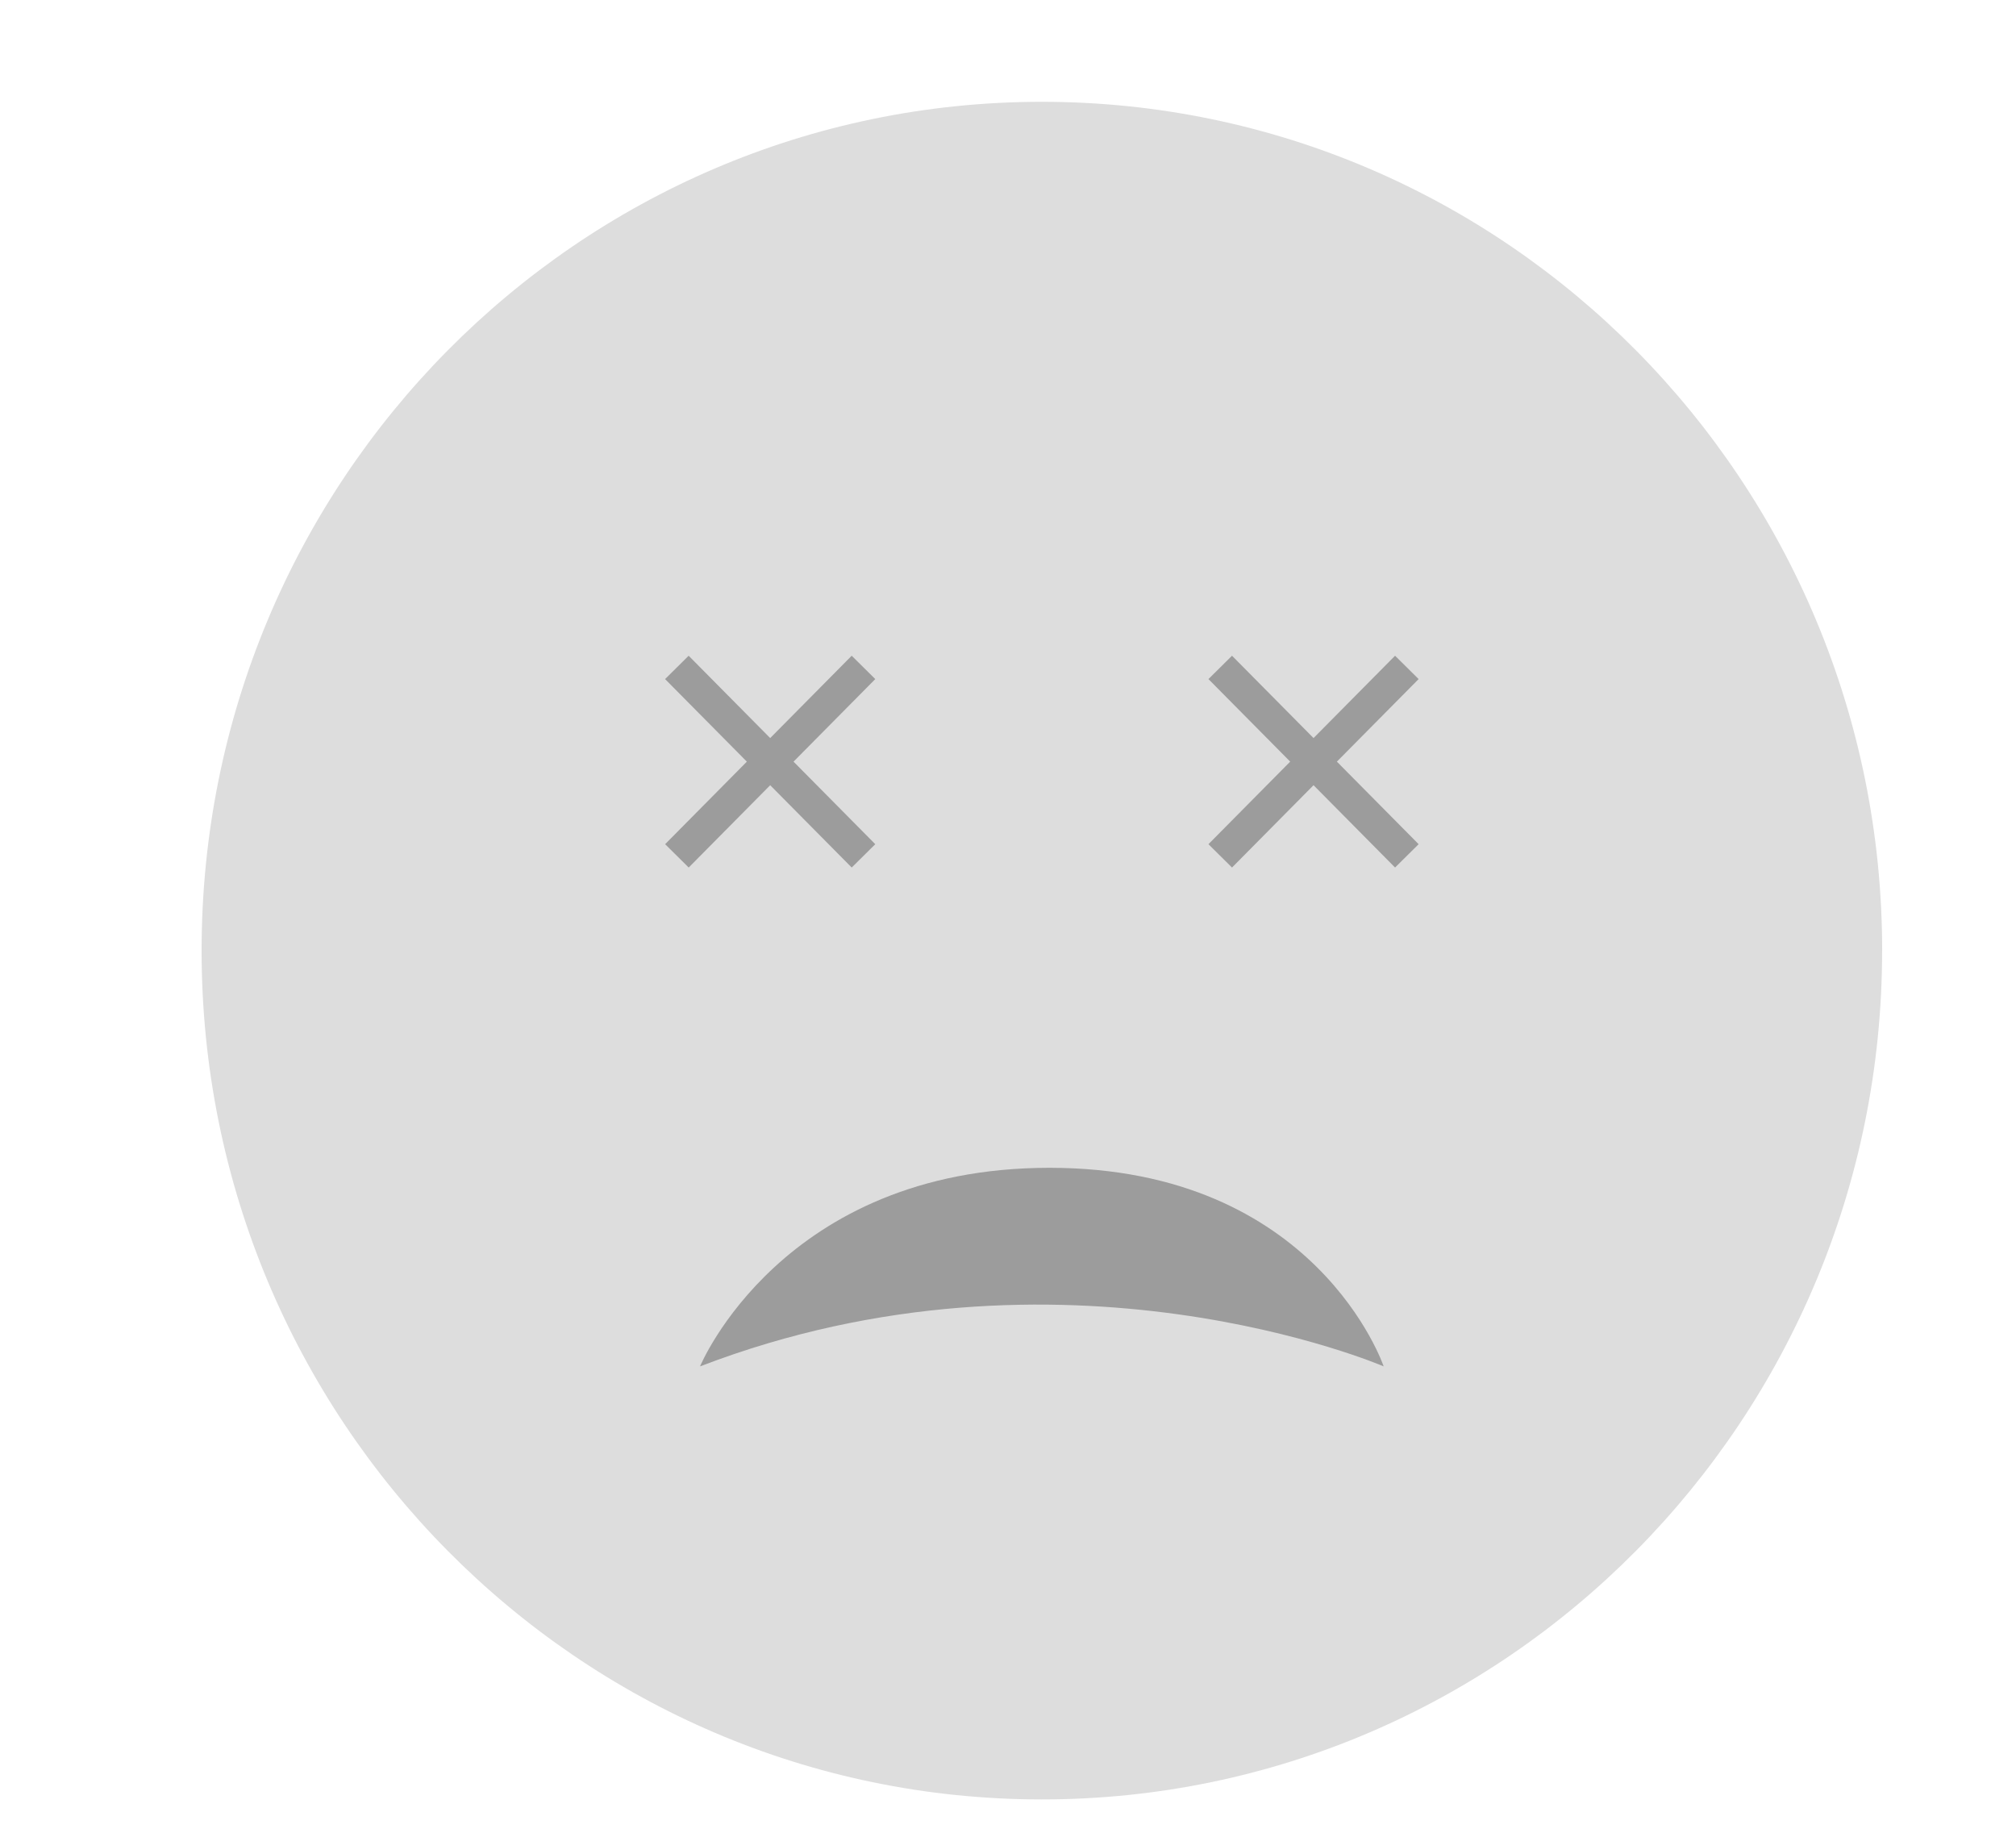
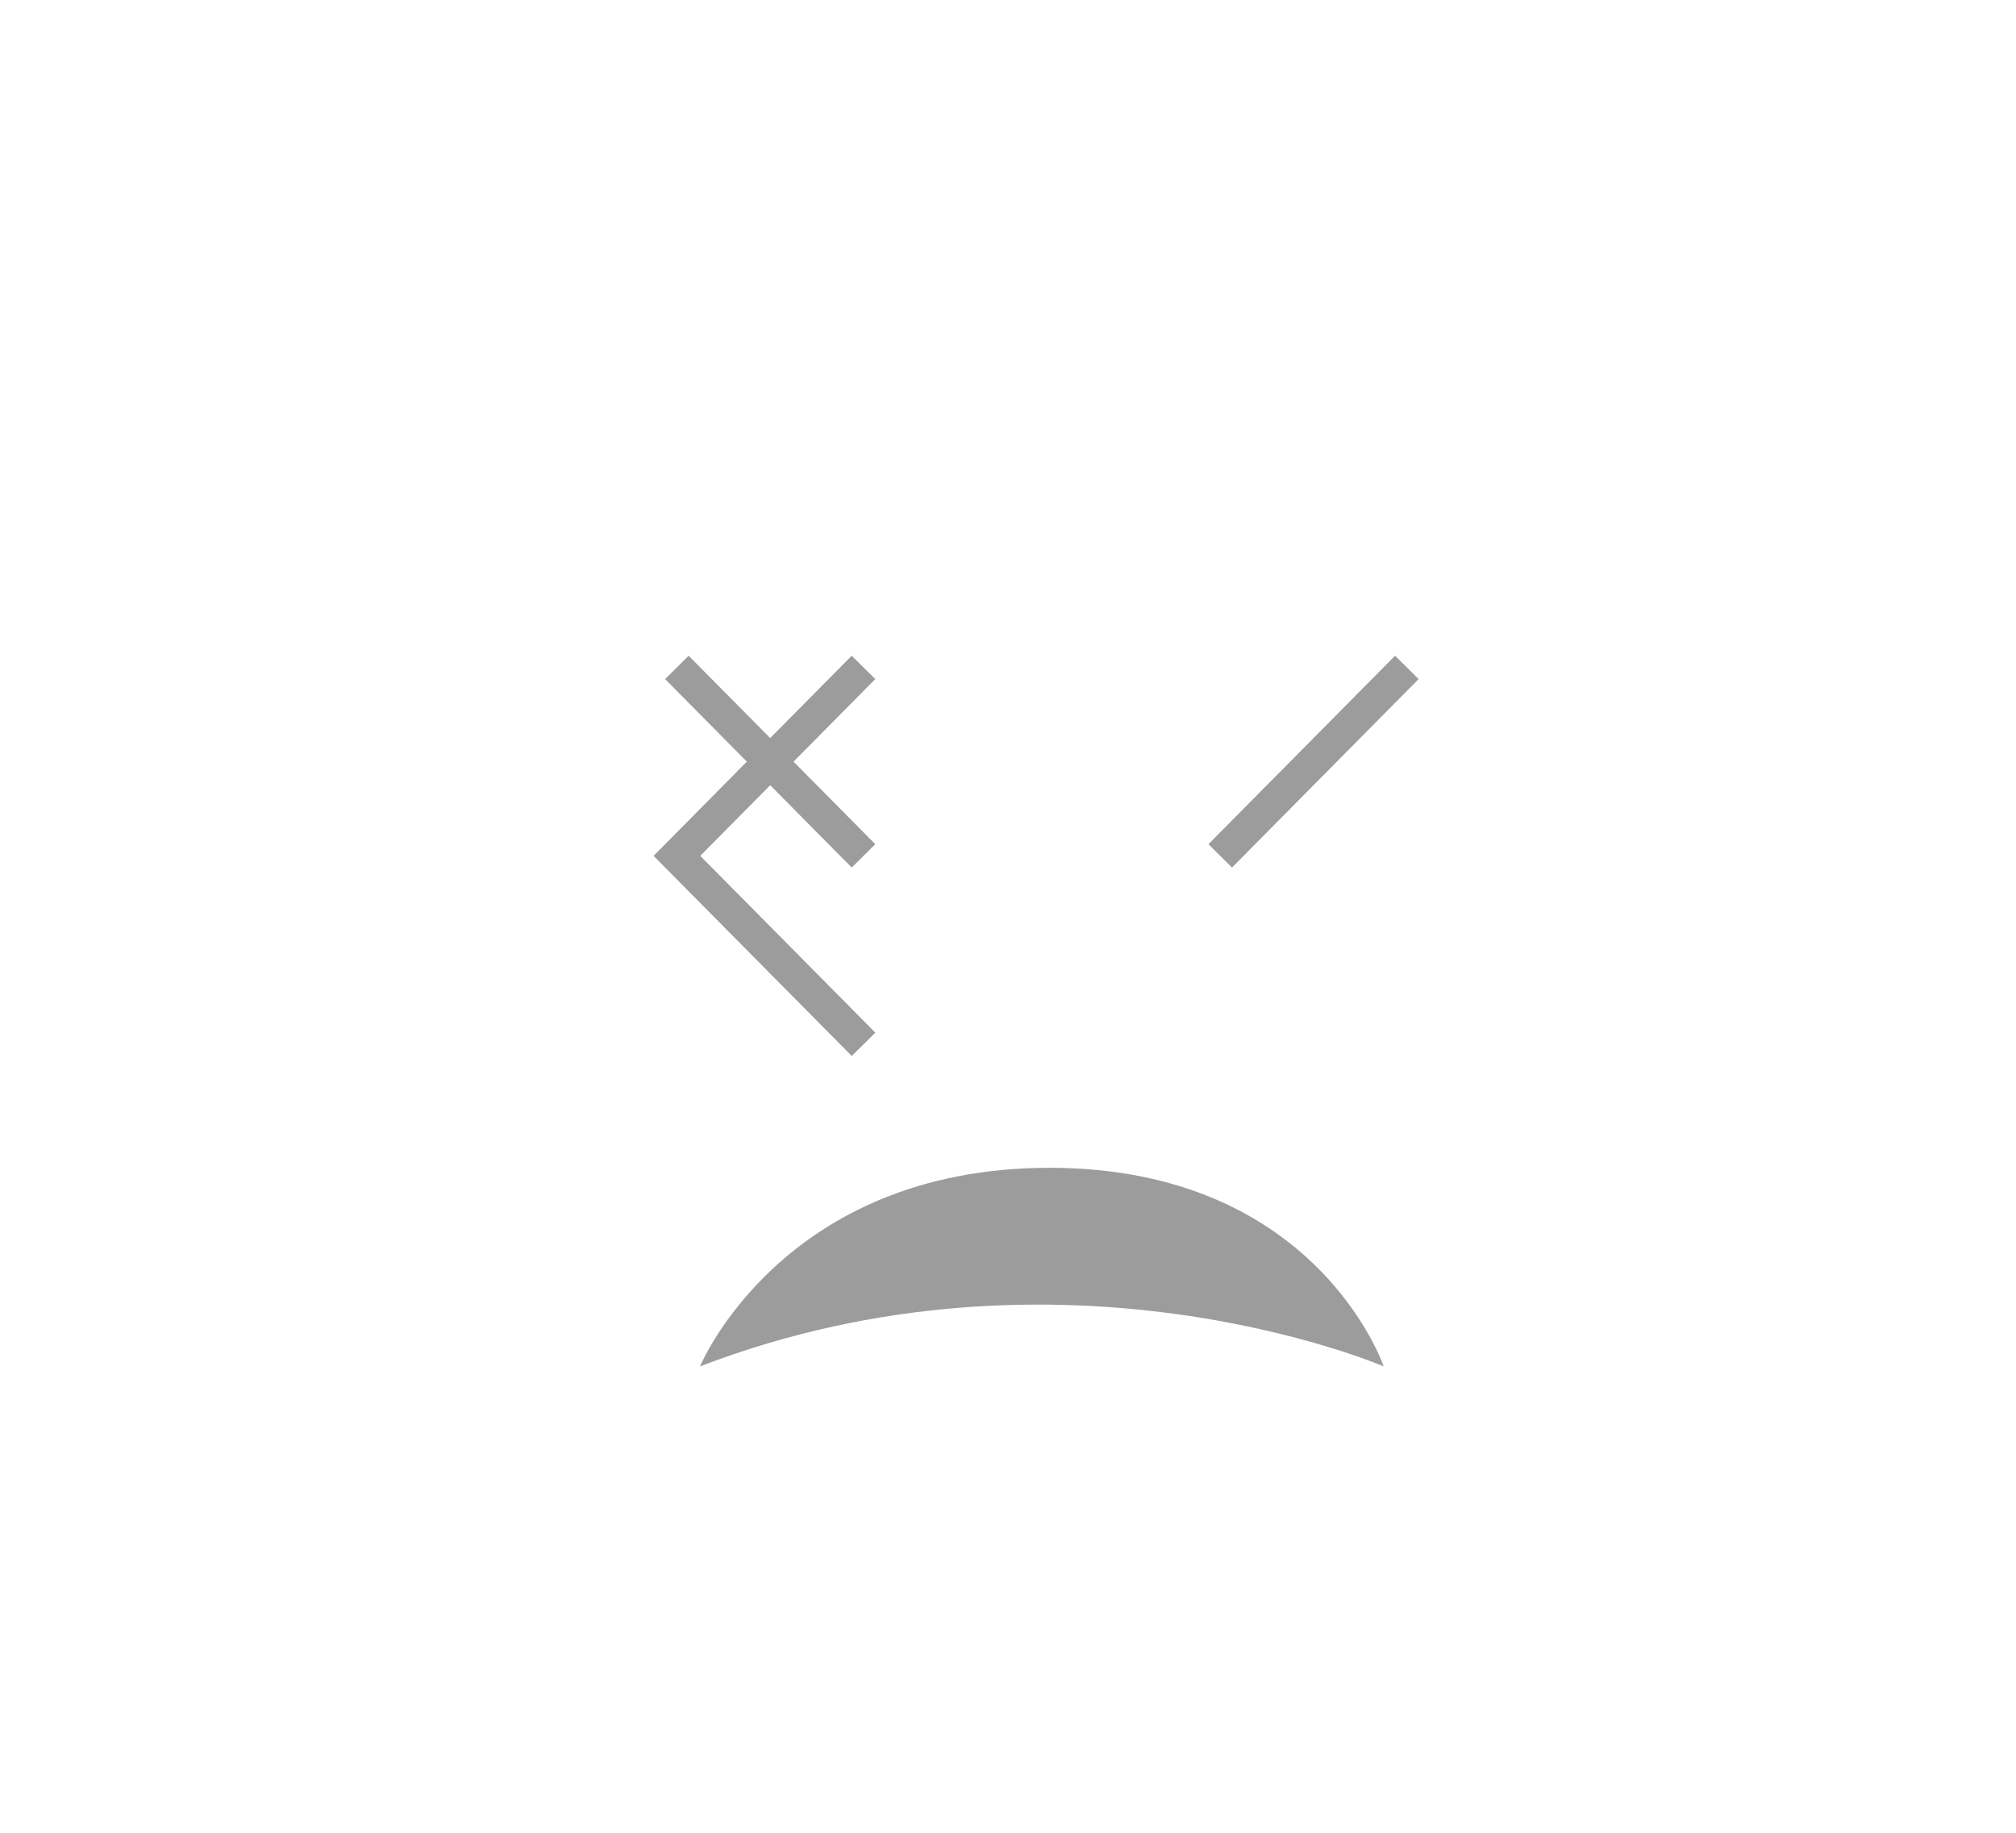
<svg xmlns="http://www.w3.org/2000/svg" width="44" height="40" viewBox="0 0 44 40">
  <g fill="none" fill-rule="evenodd">
-     <path fill="#DDD" d="M41.078 20.747c0 10.23-8.21 18.525-18.339 18.525-10.128 0-18.339-8.294-18.339-18.525 0-10.231 8.21-18.525 18.339-18.525 10.129 0 18.34 8.294 18.34 18.525" />
    <path fill="#9C9C9C" d="M15.279 29.82s1.79-4.333 7.626-4.333 7.294 4.334 7.294 4.334-7.025-3.034-14.92 0" />
-     <path stroke="#9C9C9C" stroke-width=".724" d="M14.773 14.566l4.073 4.113M18.846 14.566l-4.072 4.113M26.632 14.566l4.073 4.113M30.705 14.566l-4.073 4.113" />
+     <path stroke="#9C9C9C" stroke-width=".724" d="M14.773 14.566l4.073 4.113M18.846 14.566l-4.072 4.113l4.073 4.113M30.705 14.566l-4.073 4.113" />
  </g>
</svg>